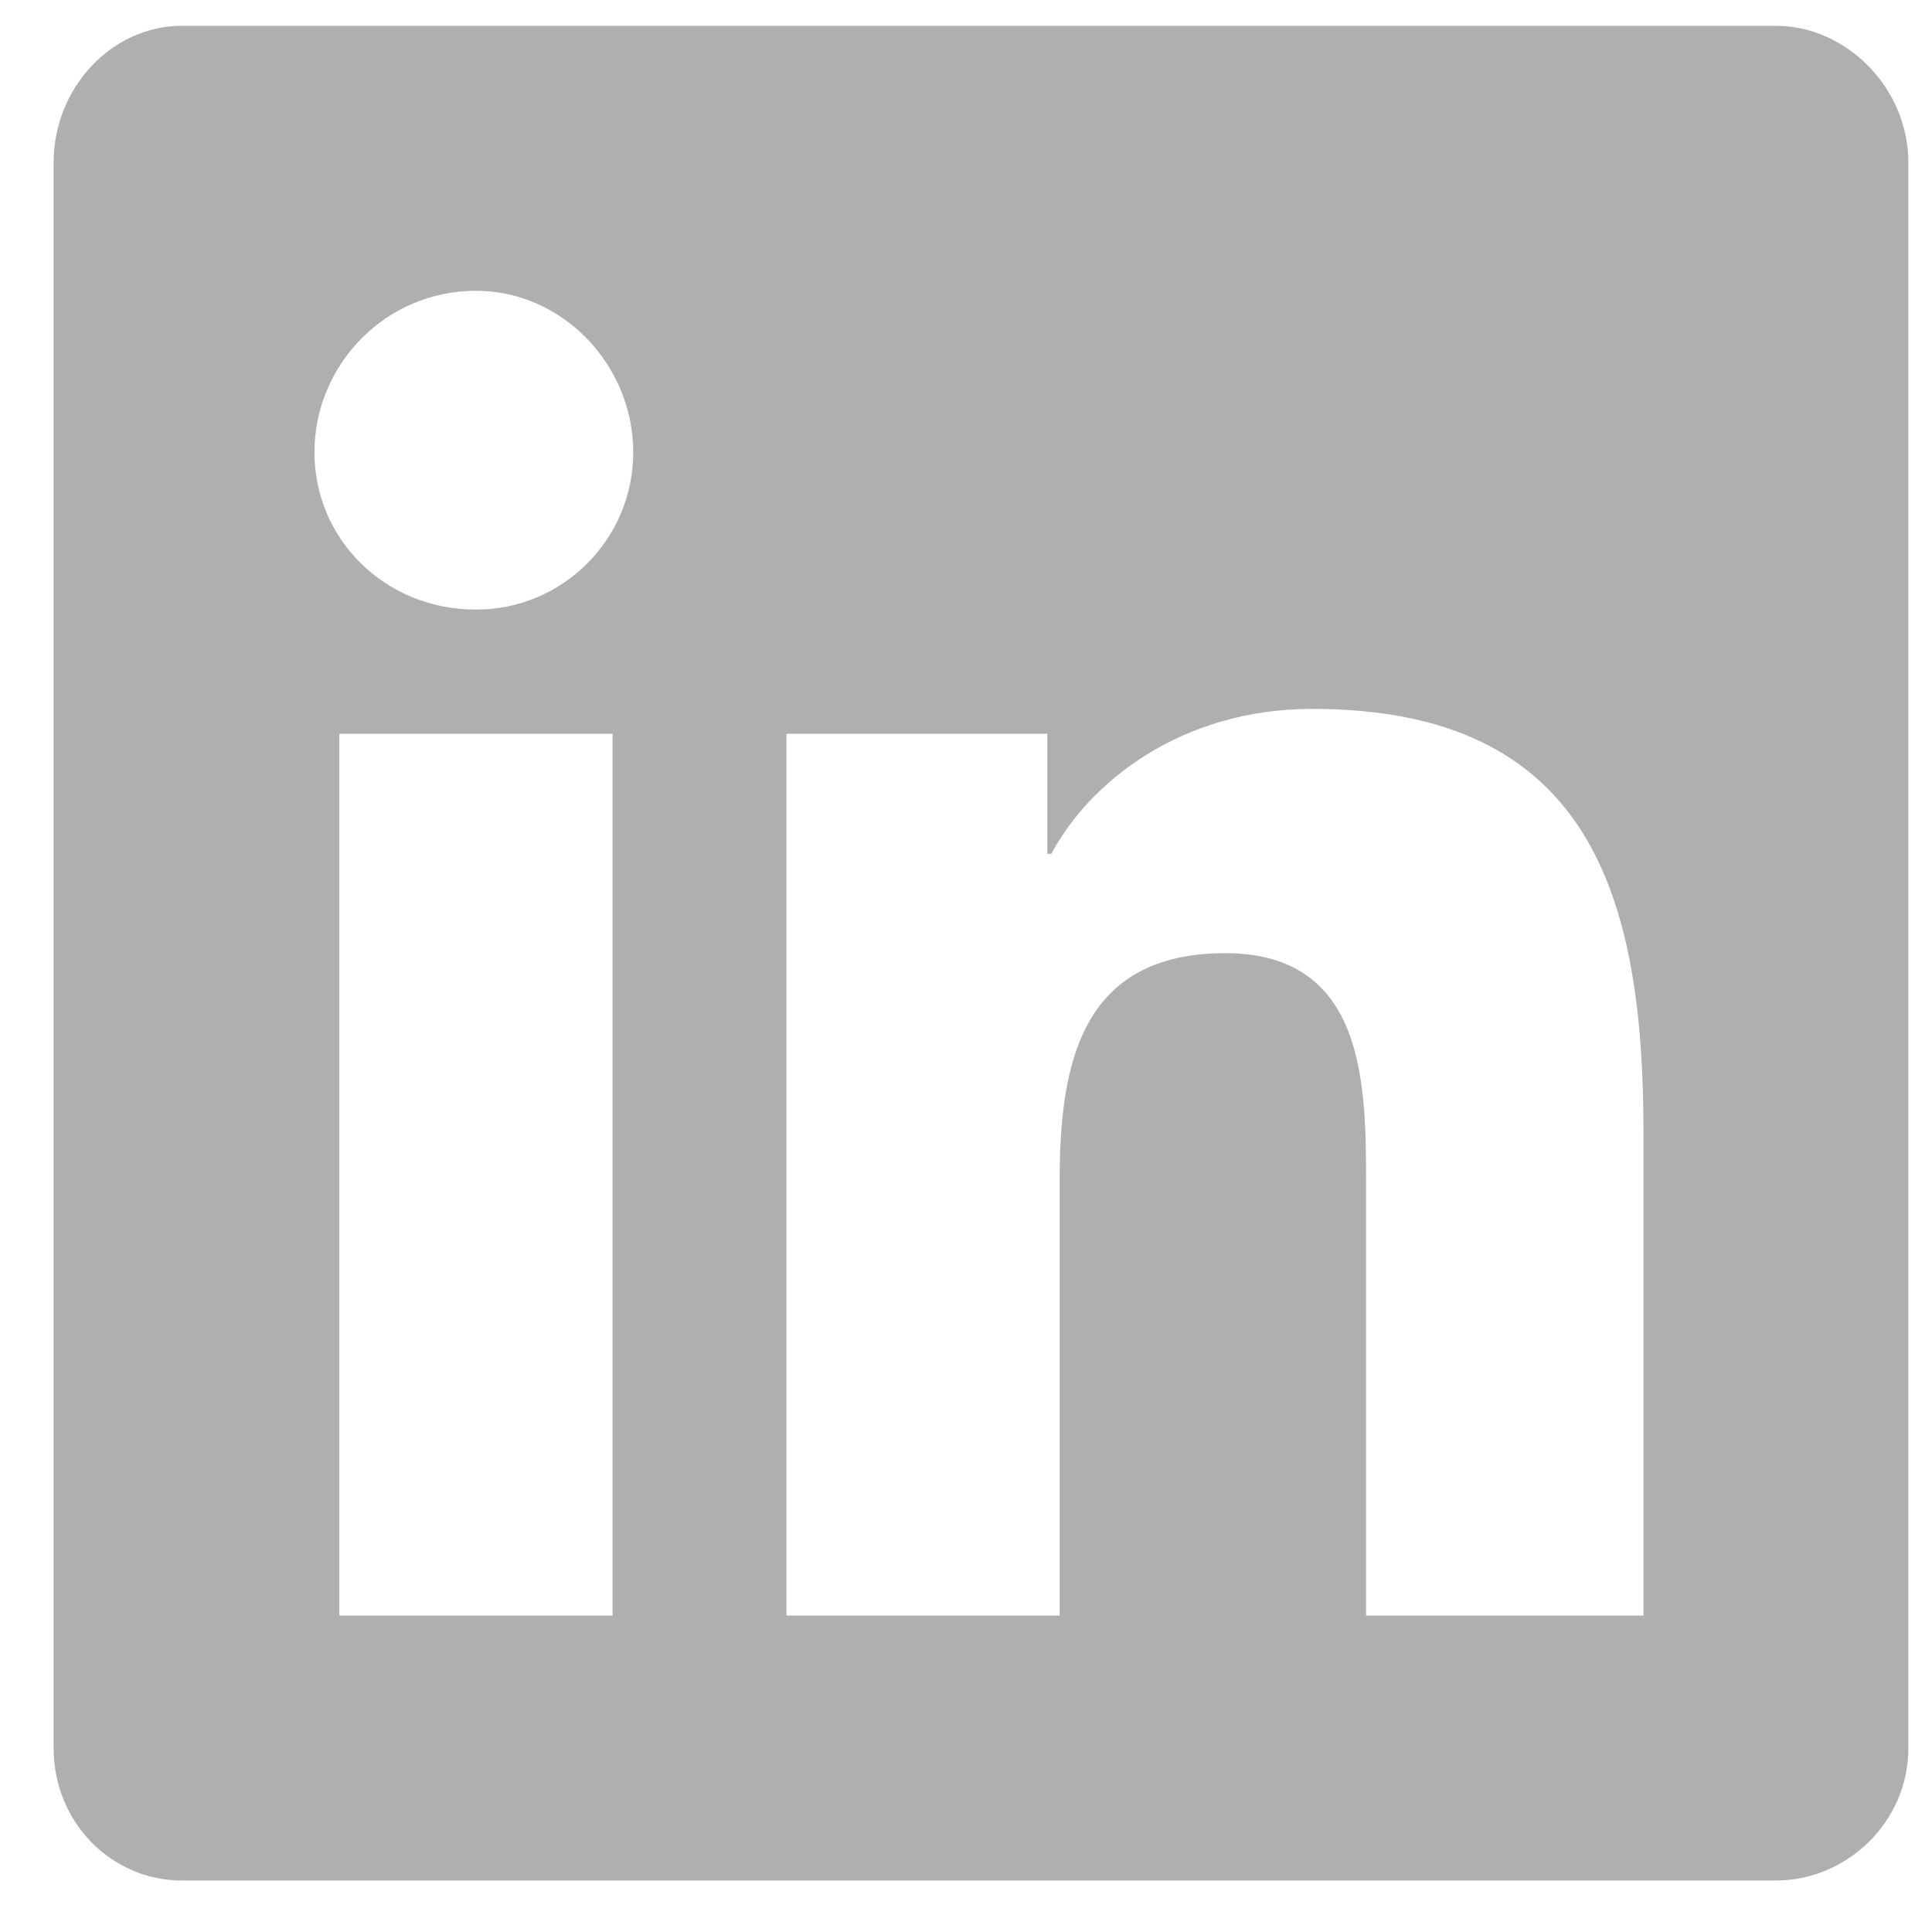
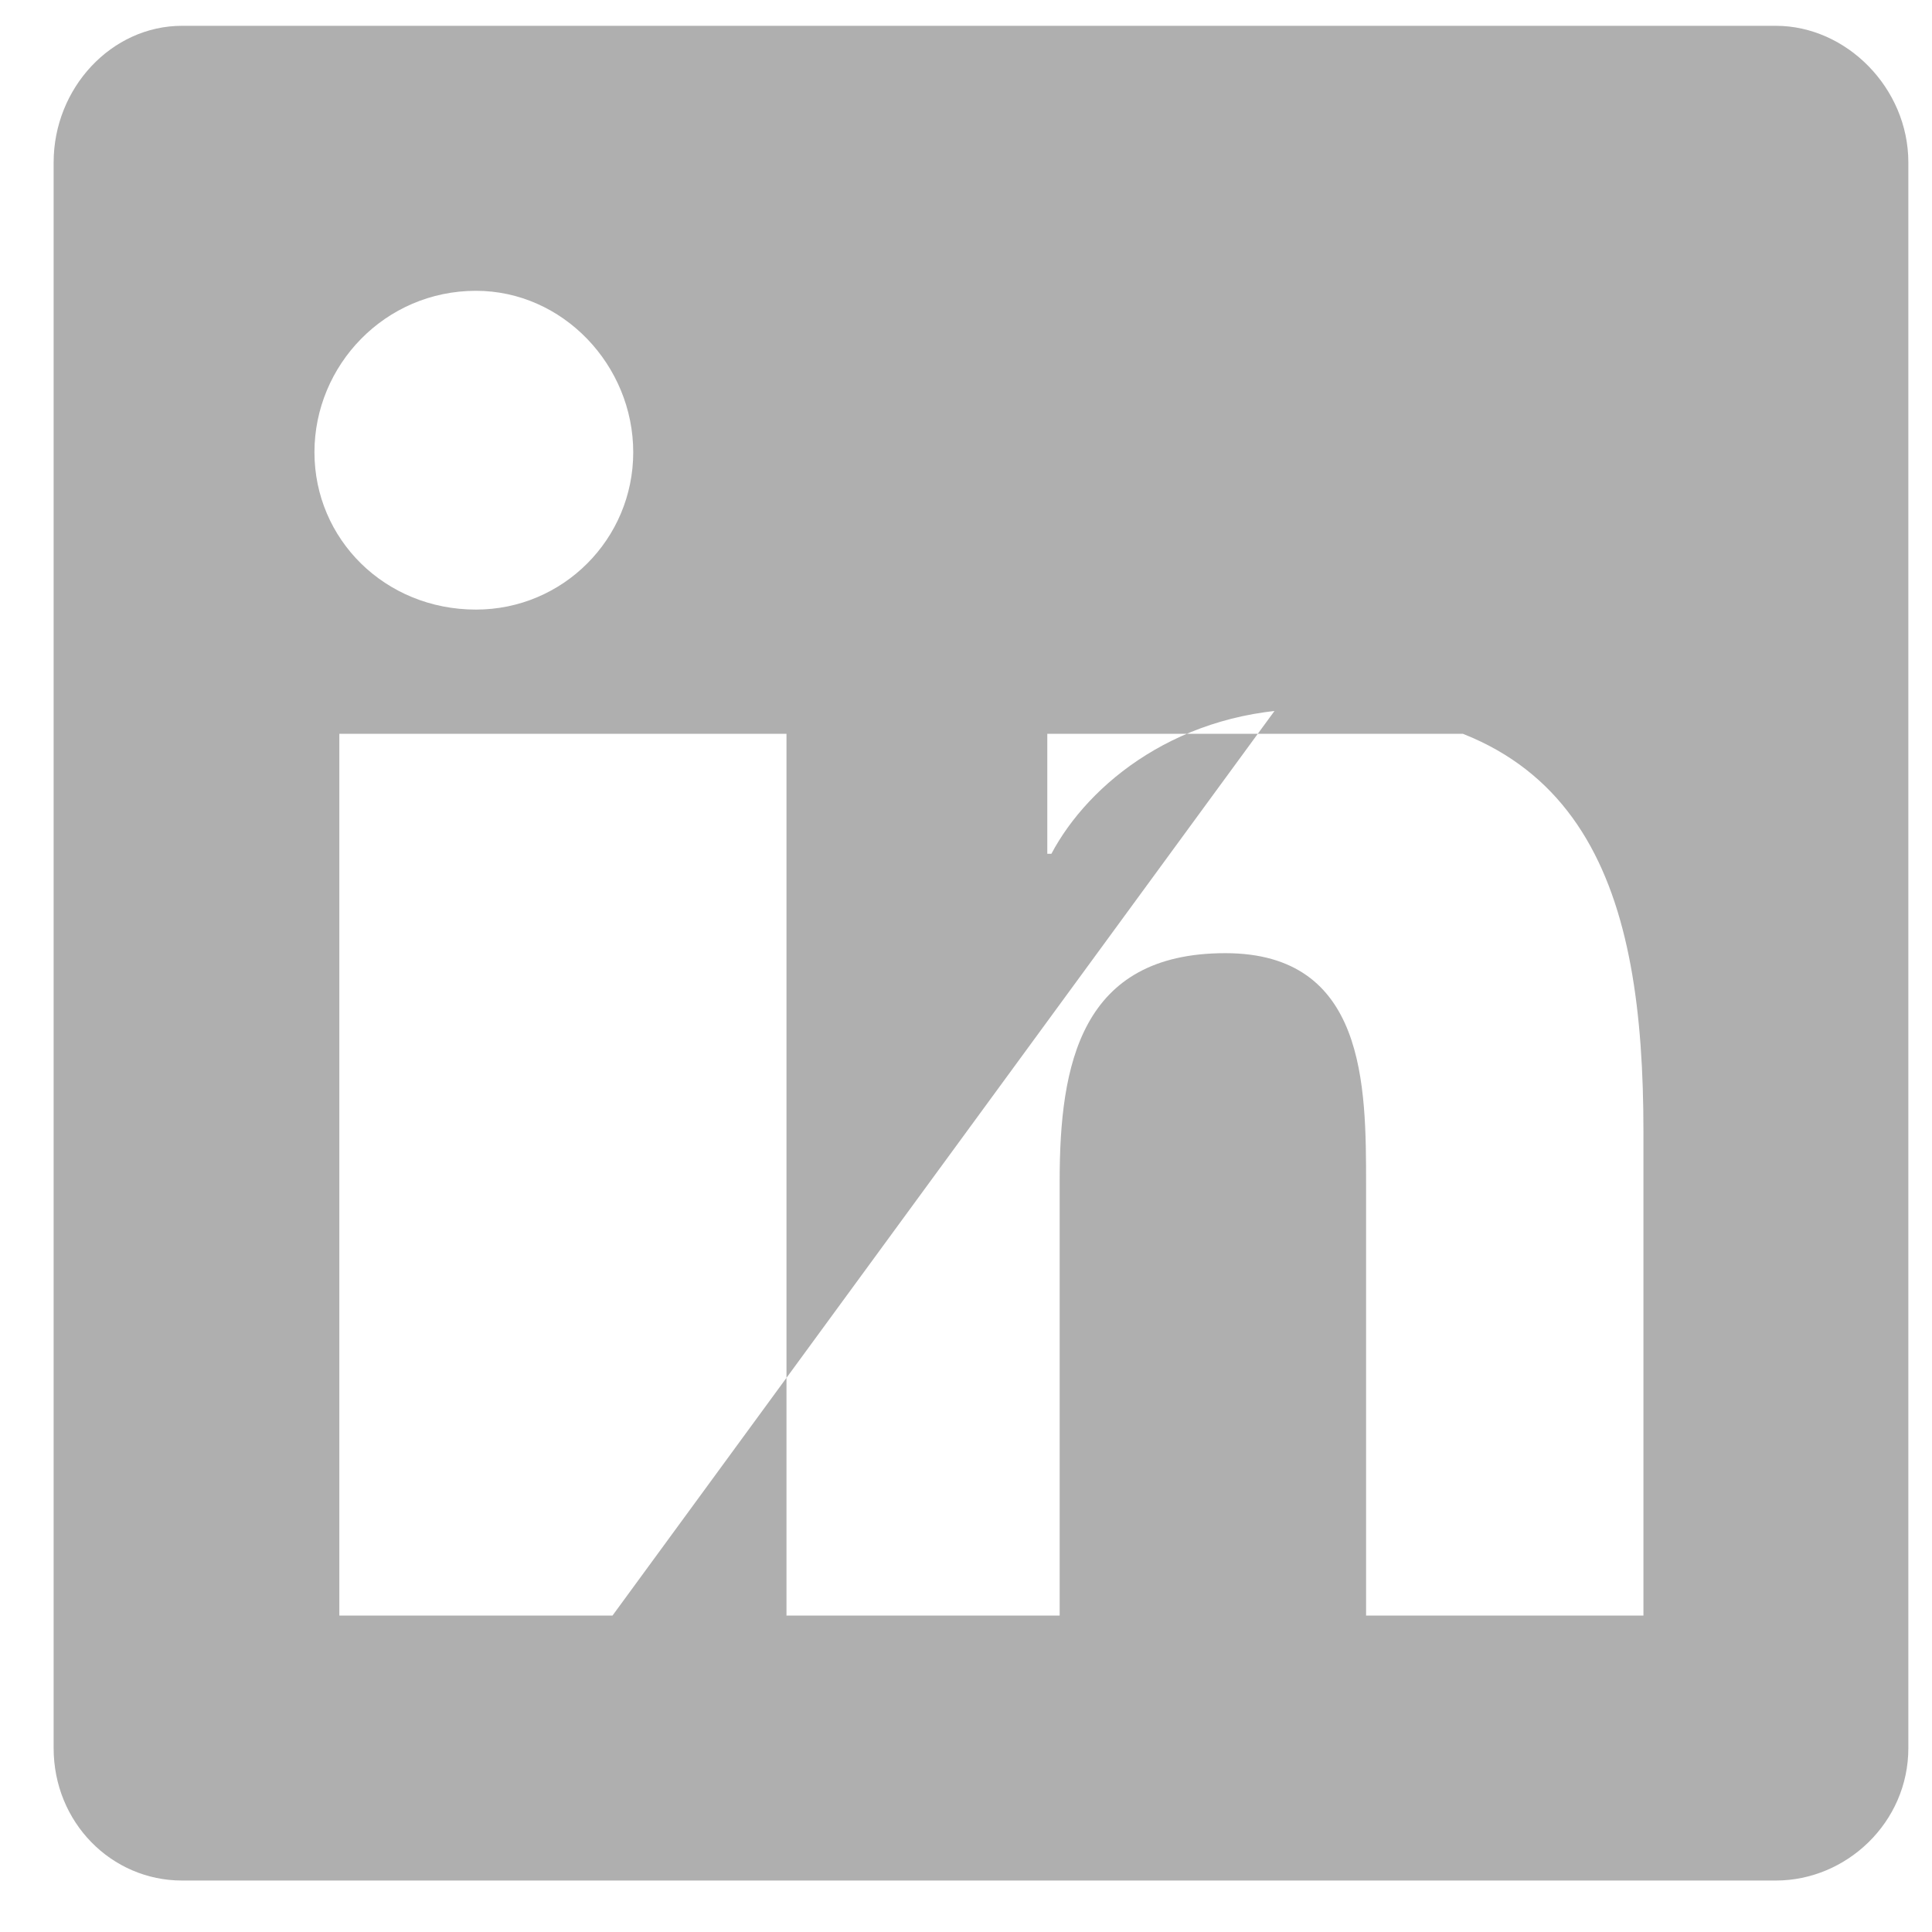
<svg xmlns="http://www.w3.org/2000/svg" width="25" height="25" viewBox="0 0 25 25" fill="none">
-   <path d="M22.98 0.334C23.891 0.334 24.694 1.138 24.694 2.102V22.62C24.694 23.584 23.891 24.334 22.98 24.334H2.355C1.444 24.334 0.694 23.584 0.694 22.62V2.102C0.694 1.138 1.444 0.334 2.355 0.334H22.98ZM7.926 20.905V9.495H4.391V20.905H7.926ZM6.159 7.888C7.284 7.888 8.194 6.977 8.194 5.852C8.194 4.727 7.284 3.763 6.159 3.763C4.98 3.763 4.069 4.727 4.069 5.852C4.069 6.977 4.98 7.888 6.159 7.888ZM21.266 20.905V14.638C21.266 11.584 20.569 9.173 16.98 9.173C15.266 9.173 14.087 10.138 13.605 11.048H13.552V9.495H10.177V20.905H13.712V15.28C13.712 13.78 13.98 12.334 15.855 12.334C17.677 12.334 17.677 14.048 17.677 15.334V20.905H21.266Z" fill="#AFAFAF" />
+   <path d="M22.98 0.334C23.891 0.334 24.694 1.138 24.694 2.102V22.62C24.694 23.584 23.891 24.334 22.98 24.334H2.355C1.444 24.334 0.694 23.584 0.694 22.62V2.102C0.694 1.138 1.444 0.334 2.355 0.334H22.98ZV9.495H4.391V20.905H7.926ZM6.159 7.888C7.284 7.888 8.194 6.977 8.194 5.852C8.194 4.727 7.284 3.763 6.159 3.763C4.98 3.763 4.069 4.727 4.069 5.852C4.069 6.977 4.98 7.888 6.159 7.888ZM21.266 20.905V14.638C21.266 11.584 20.569 9.173 16.98 9.173C15.266 9.173 14.087 10.138 13.605 11.048H13.552V9.495H10.177V20.905H13.712V15.28C13.712 13.78 13.98 12.334 15.855 12.334C17.677 12.334 17.677 14.048 17.677 15.334V20.905H21.266Z" fill="#AFAFAF" />
</svg>